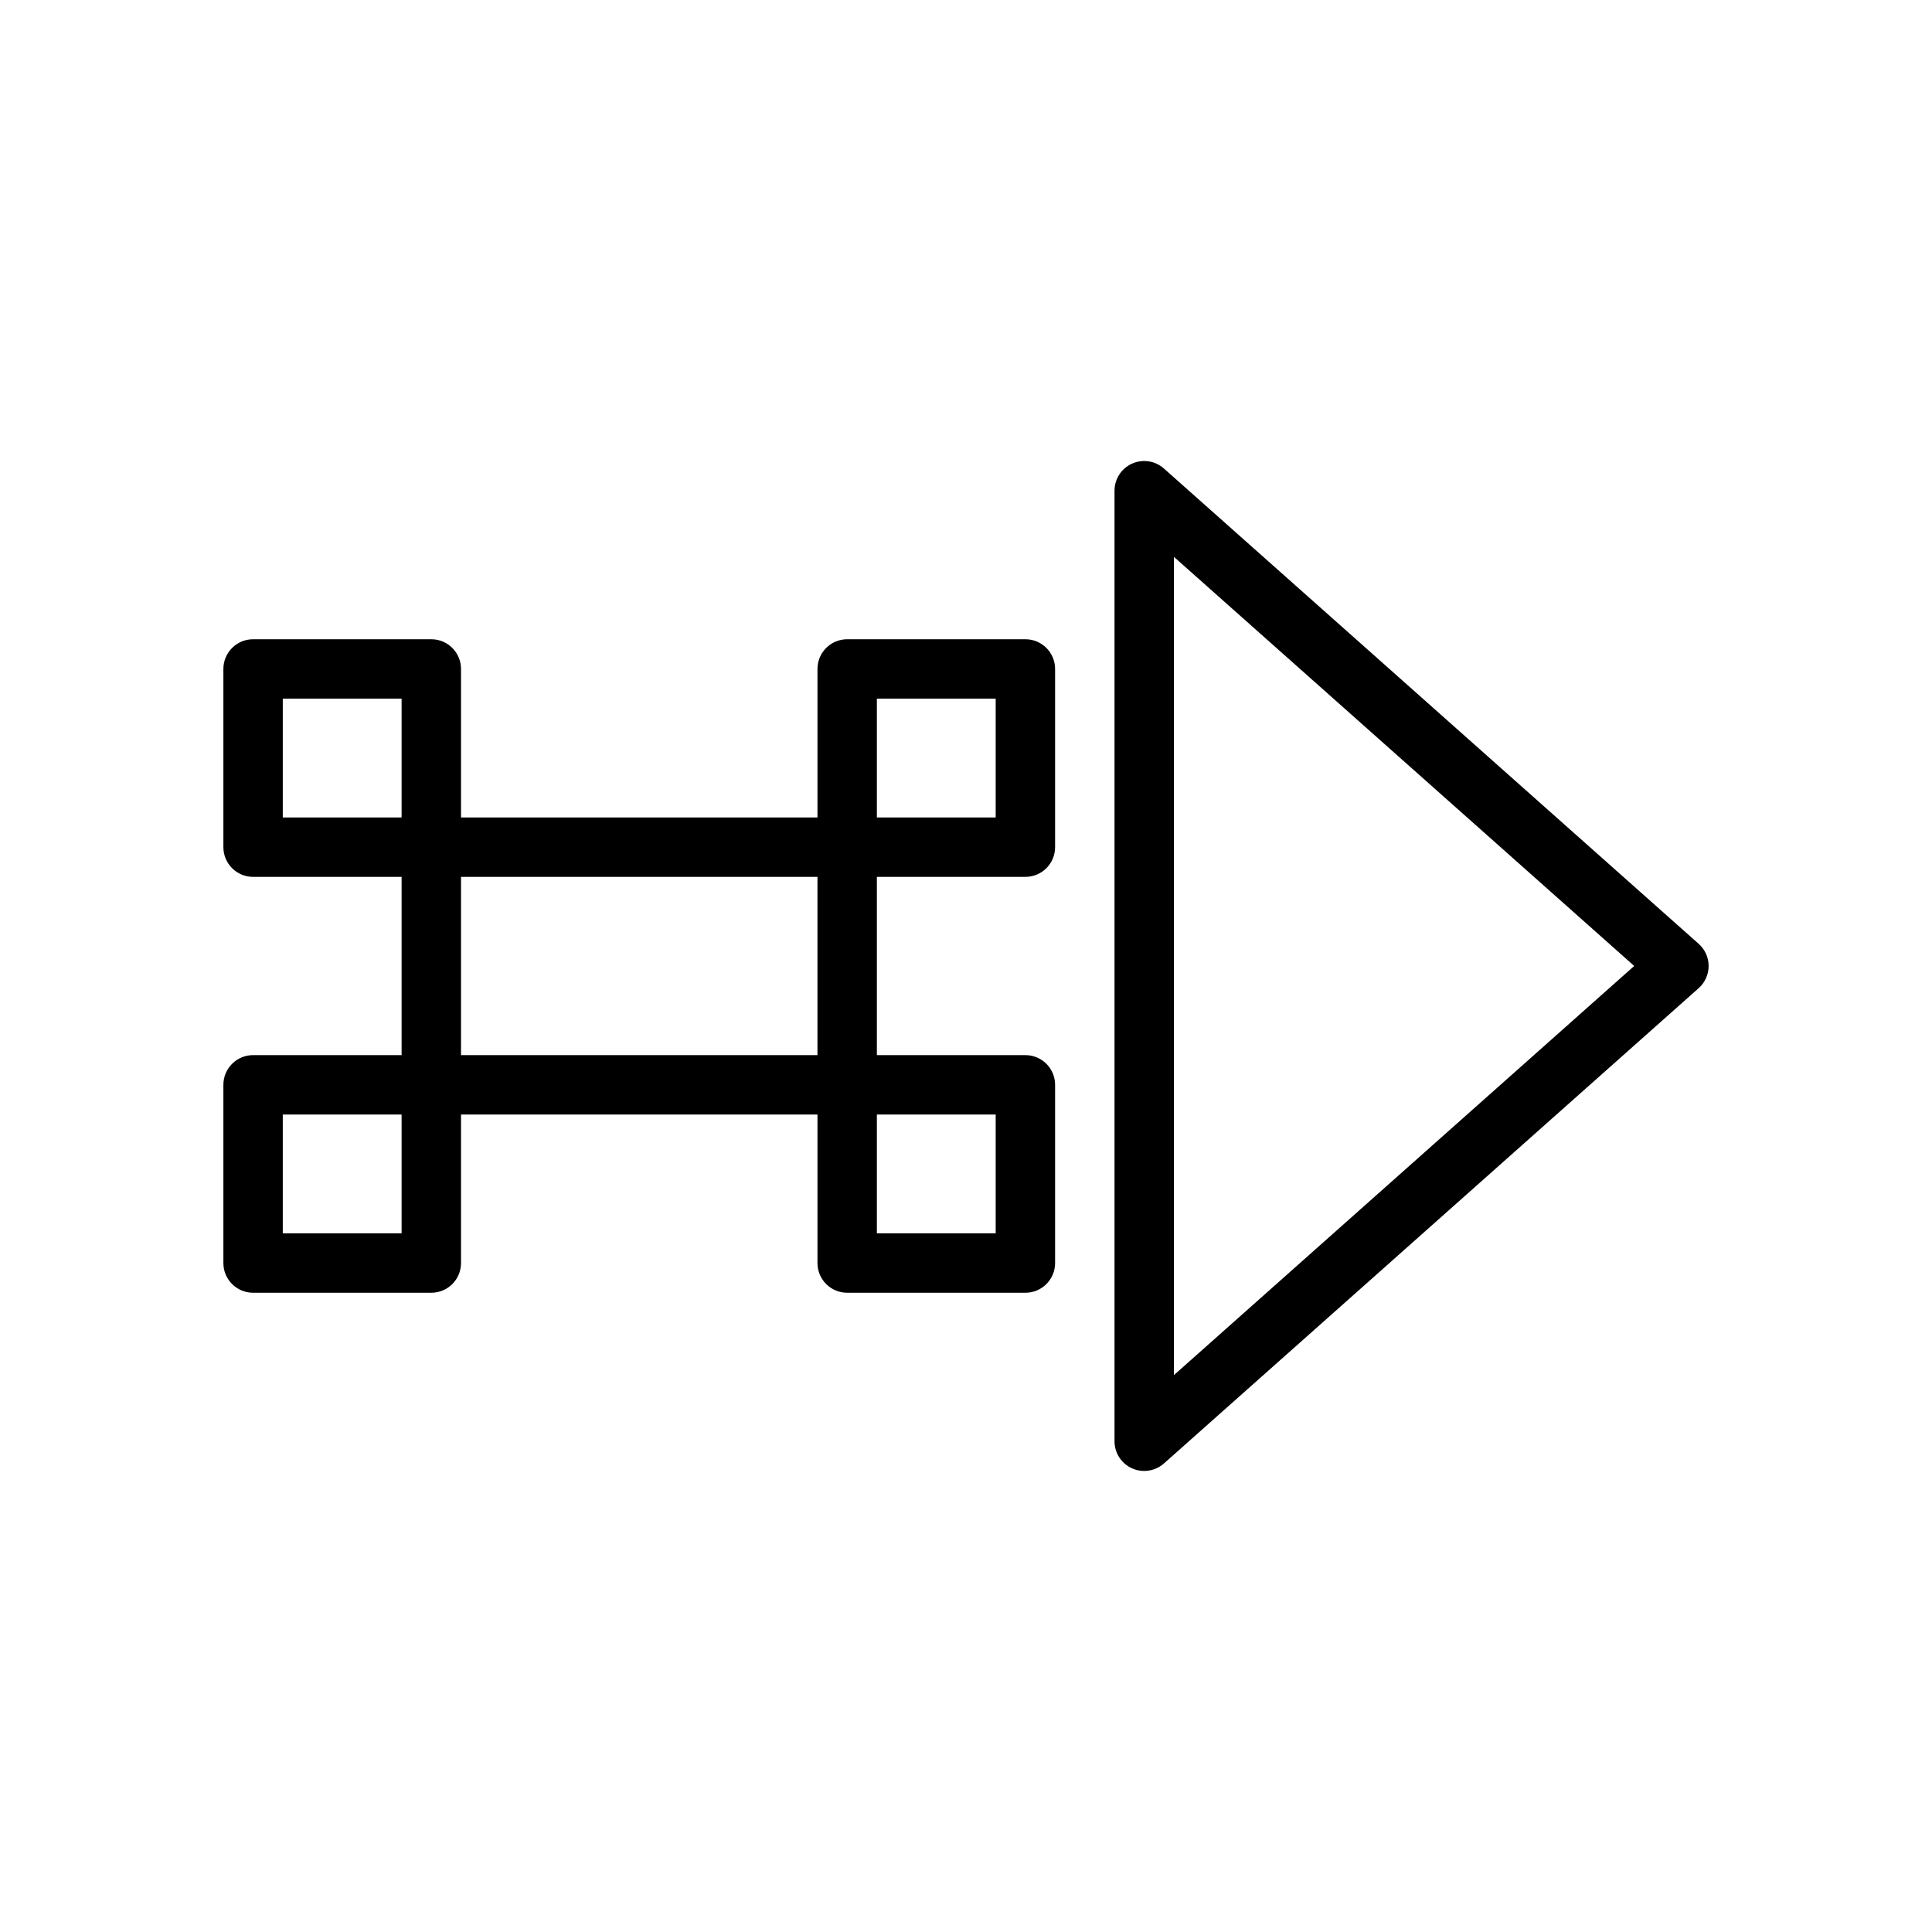
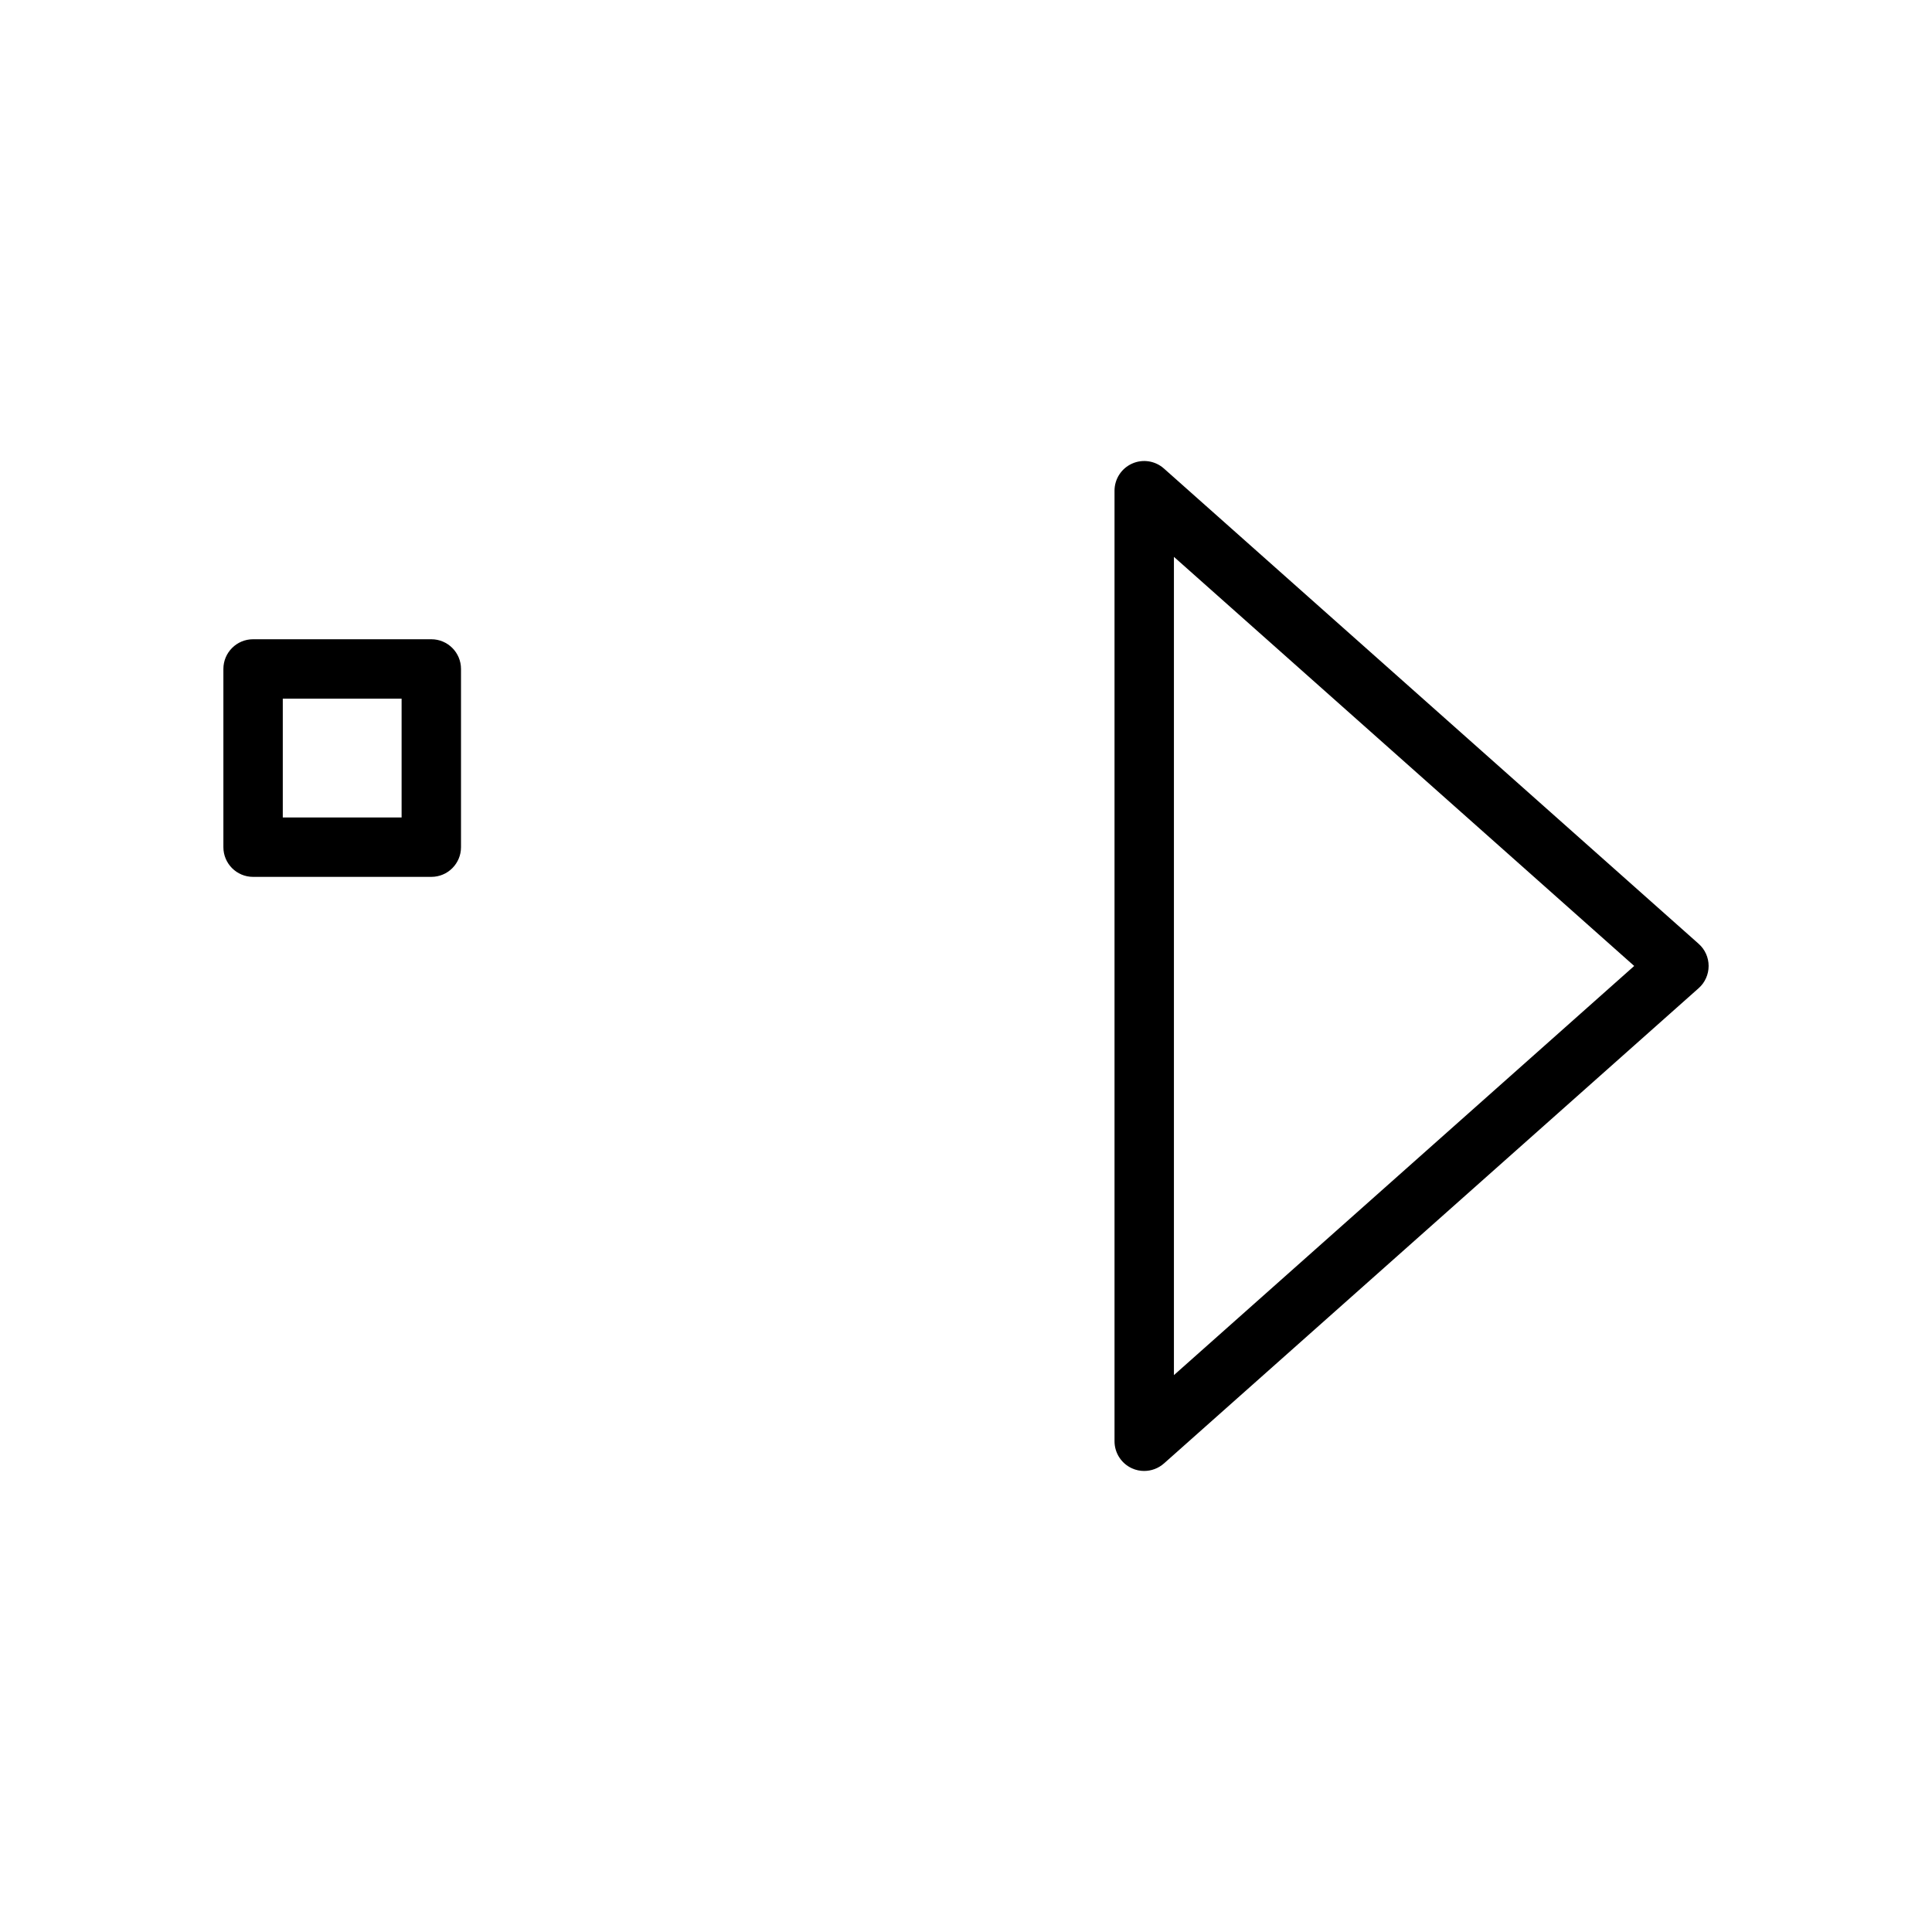
<svg xmlns="http://www.w3.org/2000/svg" fill="#000000" width="800px" height="800px" version="1.1" viewBox="144 144 512 512">
  <g>
-     <path d="m415.74 376.38h-47.23c-4.344 0-7.871-3.519-7.871-7.871v-47.23c0-4.352 3.527-7.871 7.871-7.871h47.23c4.344 0 7.871 3.519 7.871 7.871v47.23c0 4.352-3.523 7.871-7.871 7.871zm-39.359-15.746h31.488v-31.488h-31.488z" />
-     <path d="m368.51 439.36h-110.21c-4.344 0-7.871-3.519-7.871-7.871v-62.977c0-4.352 3.527-7.871 7.871-7.871h110.21c4.344 0 7.871 3.519 7.871 7.871v62.977c0.004 4.352-3.523 7.871-7.867 7.871zm-102.34-15.746h94.465v-47.23h-94.465z" />
-     <path d="m415.74 486.59h-47.23c-4.344 0-7.871-3.519-7.871-7.871v-47.23c0-4.352 3.527-7.871 7.871-7.871h47.23c4.344 0 7.871 3.519 7.871 7.871v47.23c0 4.352-3.523 7.871-7.871 7.871zm-39.359-15.742h31.488v-31.488h-31.488z" />
    <path d="m447.23 533.82c-1.094 0-2.188-0.219-3.227-0.691-2.828-1.27-4.644-4.082-4.644-7.184v-251.9c0-3.102 1.82-5.91 4.644-7.18 2.824-1.273 6.133-0.762 8.453 1.301l141.7 125.95c1.688 1.484 2.648 3.633 2.648 5.879 0 2.242-0.961 4.394-2.637 5.879l-141.7 125.95c-1.477 1.305-3.348 1.992-5.238 1.992zm7.871-242.25v216.85l121.98-108.43z" />
    <path d="m258.3 376.38h-47.23c-4.344 0-7.871-3.519-7.871-7.871v-47.23c0-4.352 3.527-7.871 7.871-7.871h47.23c4.344 0 7.871 3.519 7.871 7.871v47.23c0.004 4.352-3.523 7.871-7.871 7.871zm-39.359-15.746h31.488v-31.488h-31.488z" />
-     <path d="m258.3 486.59h-47.23c-4.344 0-7.871-3.519-7.871-7.871v-47.23c0-4.352 3.527-7.871 7.871-7.871h47.23c4.344 0 7.871 3.519 7.871 7.871v47.23c0.004 4.352-3.523 7.871-7.871 7.871zm-39.359-15.742h31.488v-31.488h-31.488z" />
  </g>
</svg>